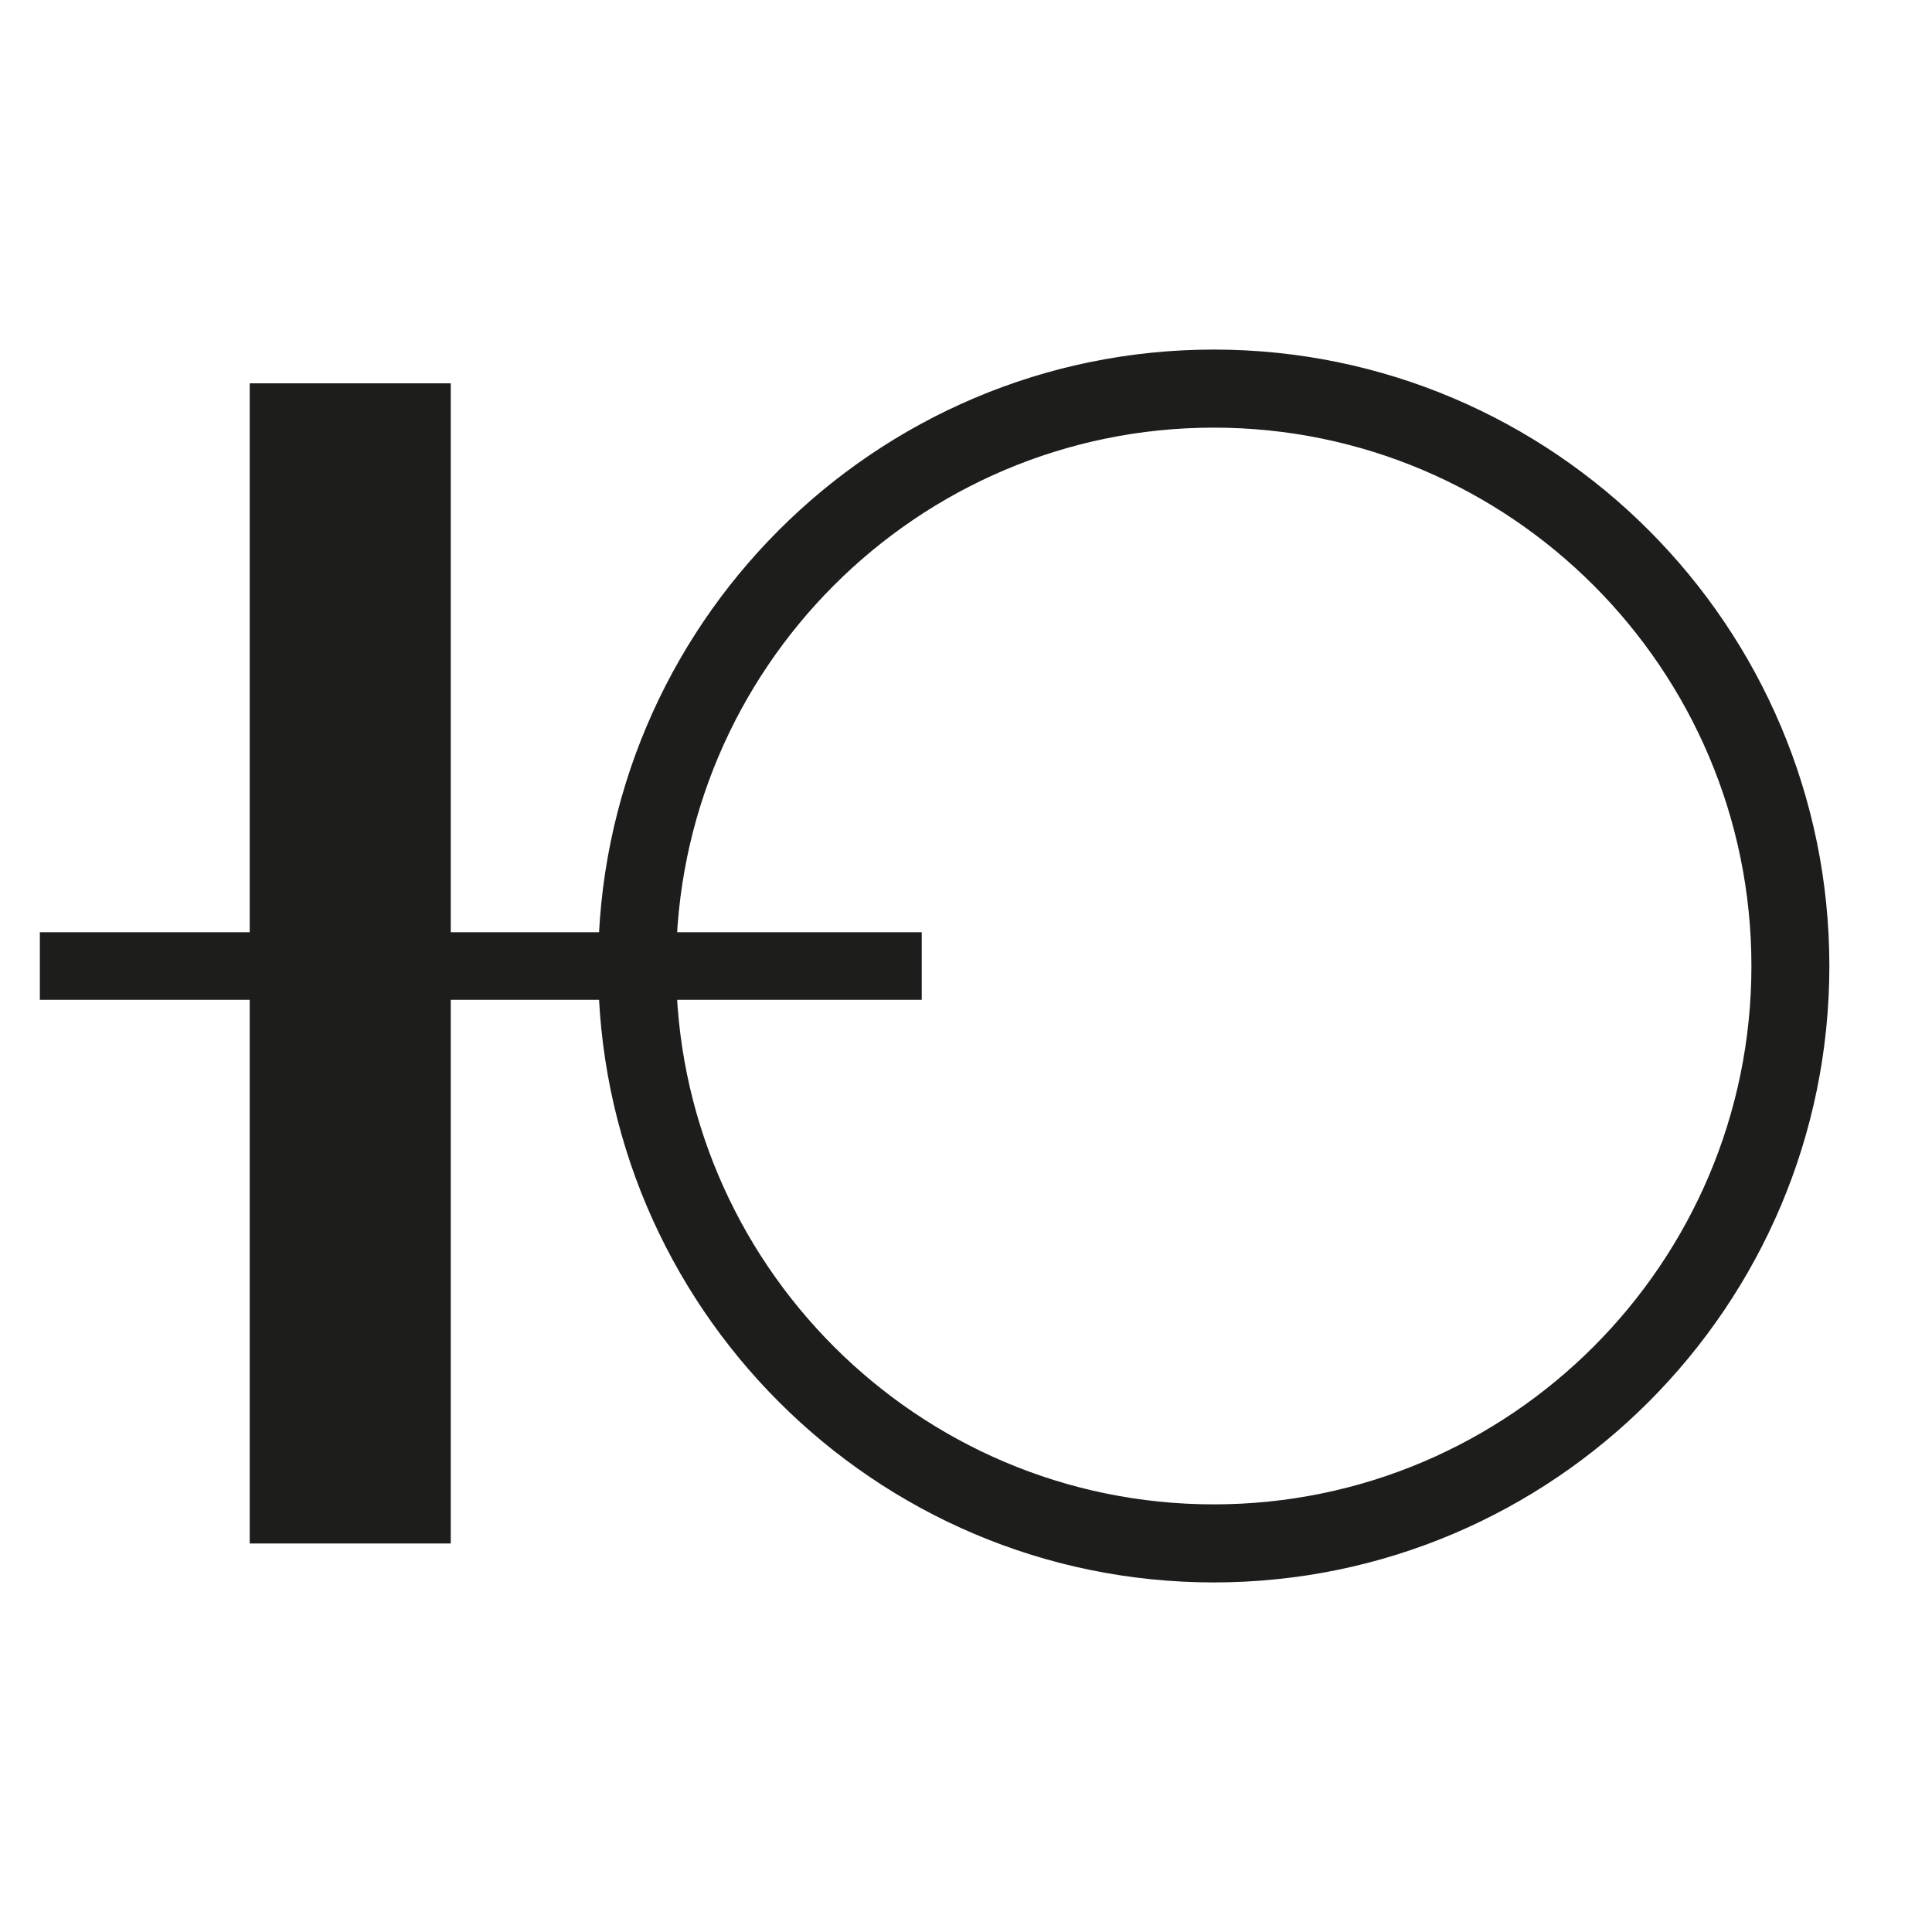
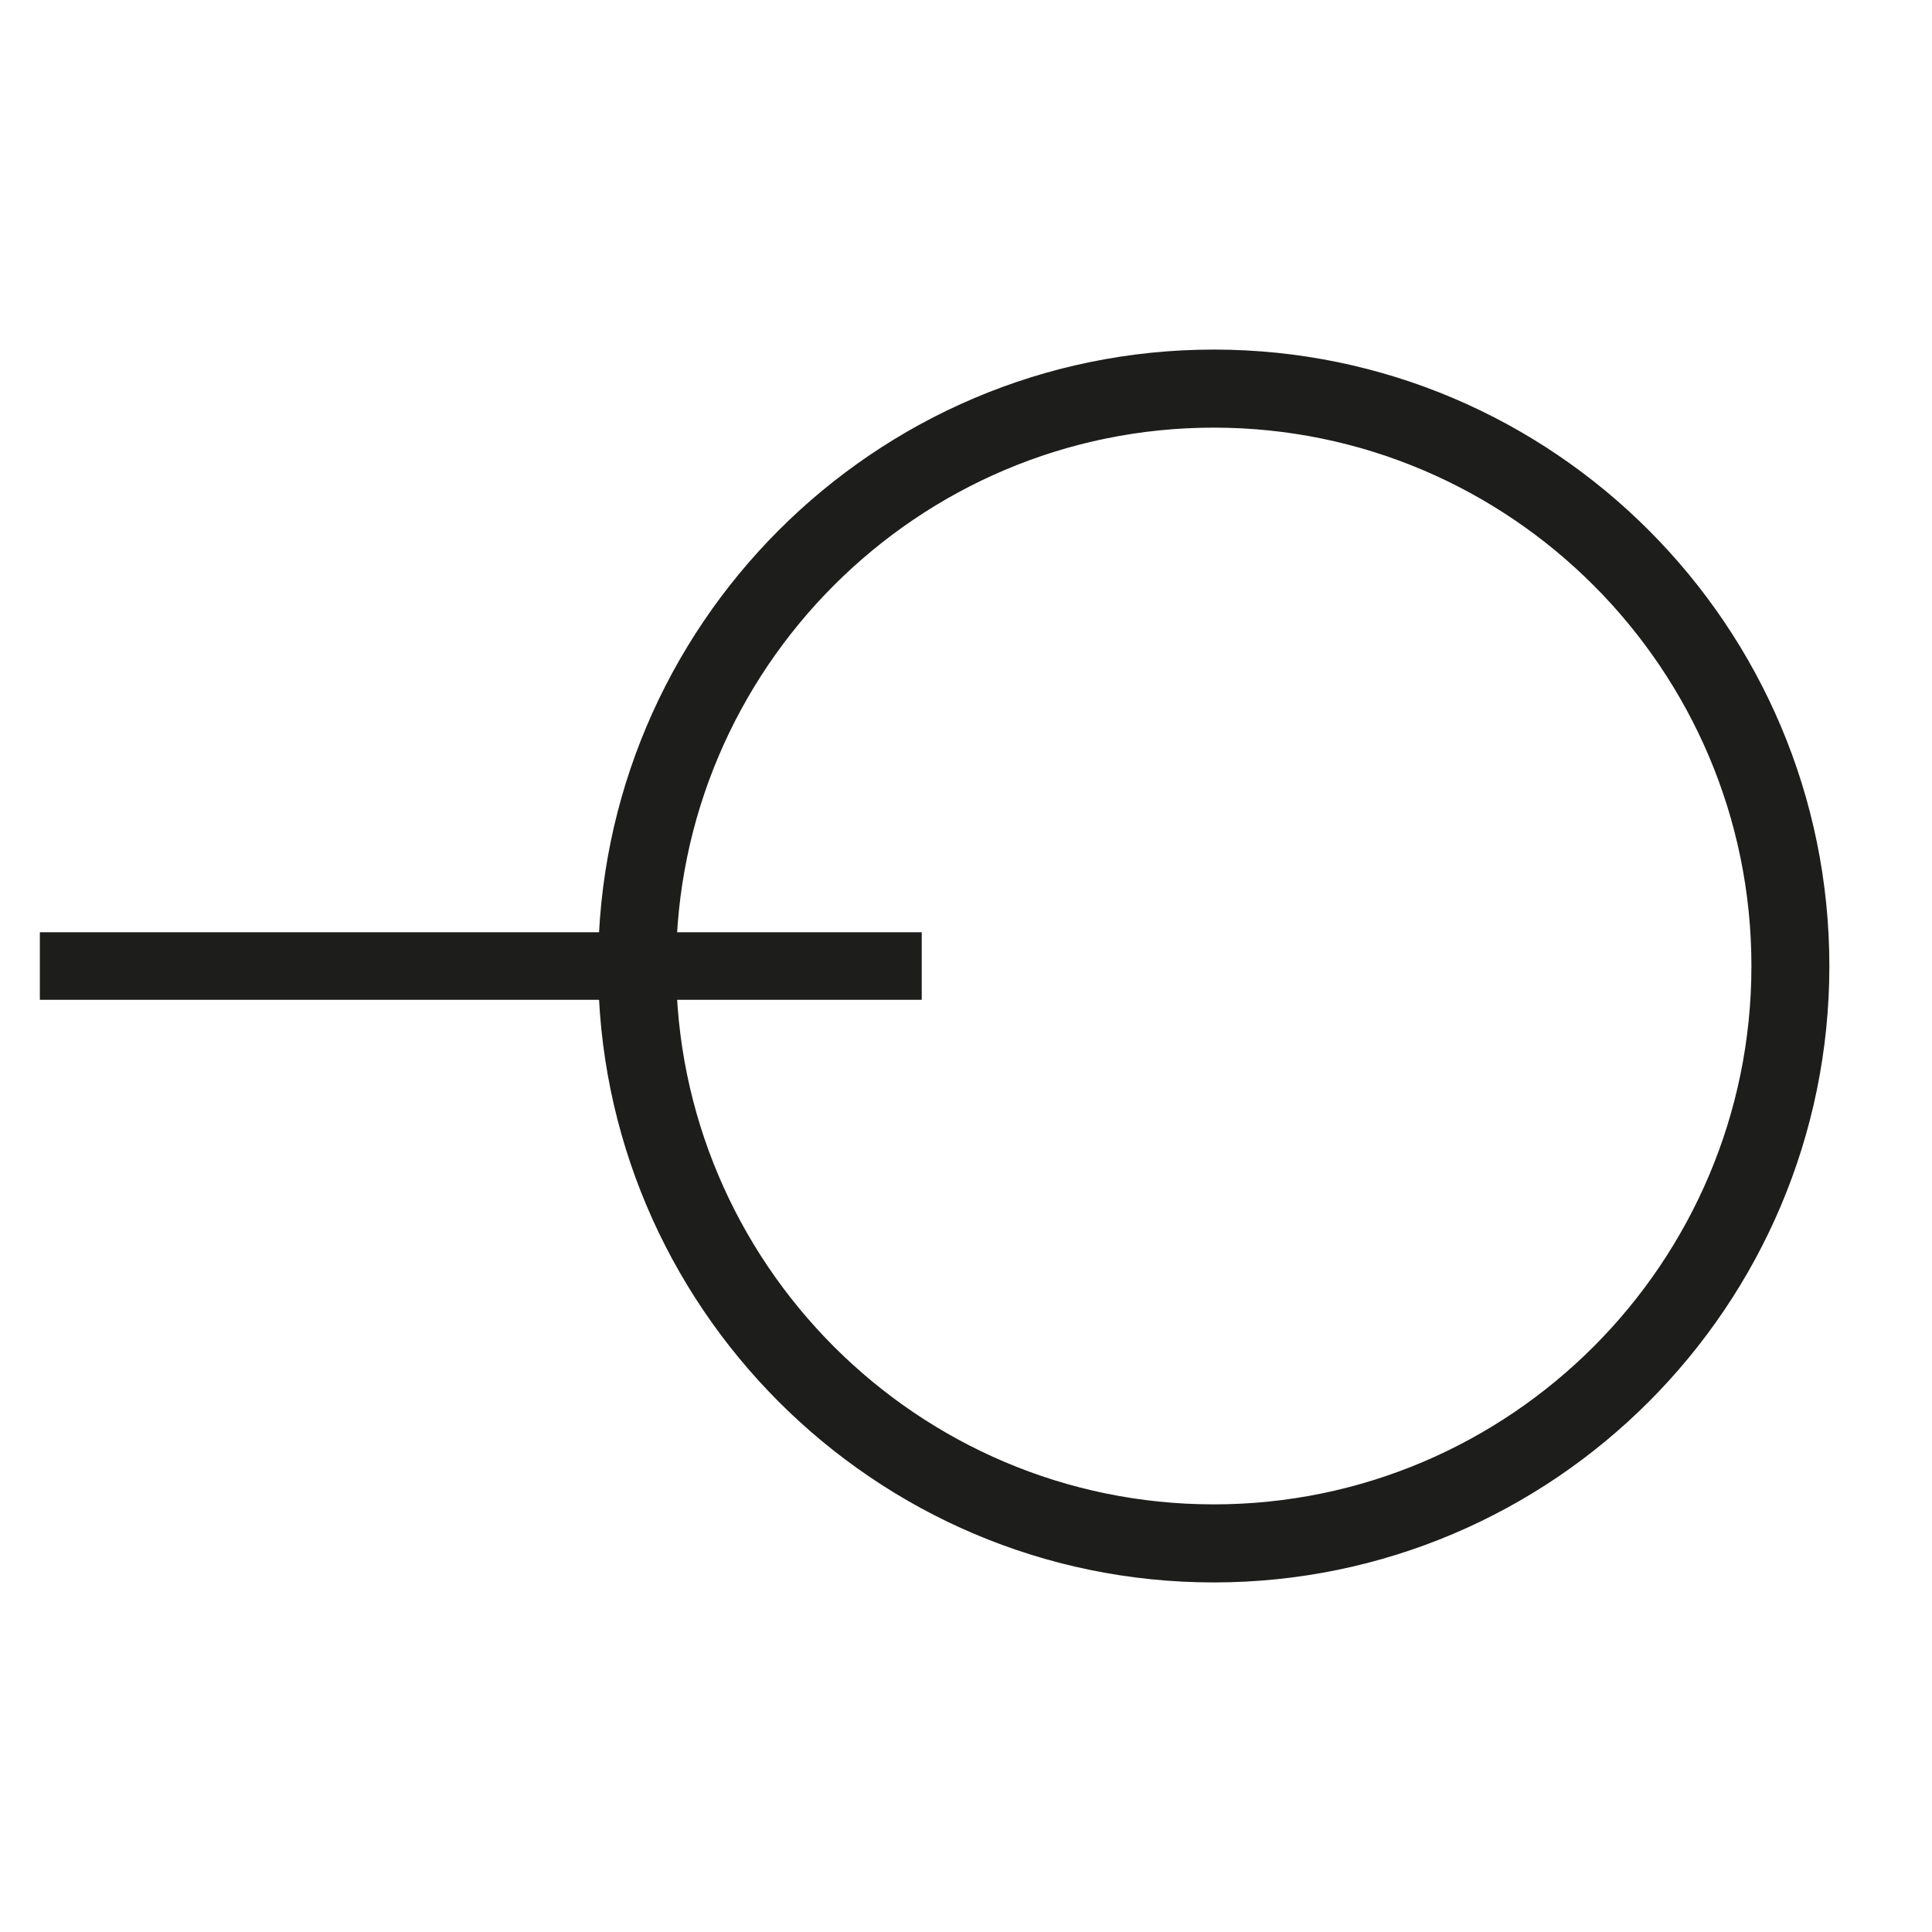
<svg xmlns="http://www.w3.org/2000/svg" width="32" height="32" viewBox="0 0 32 32" fill="none">
-   <path d="M7.466 6.349H4.136V25.565H7.466V6.349Z" fill="#1D1D1C" />
  <path d="M20.104 5.94C25.644 5.941 30.15 10.454 30.15 16C30.15 21.546 25.645 26.059 20.104 26.06C14.563 26.06 10.057 21.546 10.057 16C10.057 10.454 14.563 5.94 20.104 5.94ZM20.104 6.933C15.11 6.933 11.048 11.001 11.048 16C11.048 20.999 15.112 25.067 20.104 25.067C25.096 25.067 29.159 20.999 29.159 16C29.159 11.001 25.096 6.933 20.104 6.933Z" fill="#1D1D1C" stroke="#1D1D1C" stroke-width="0.3" />
  <path d="M15.117 15.591V16.41H0.81V15.591H15.117Z" fill="#1D1D1C" stroke="#1D1D1C" stroke-width="0.3" />
</svg>